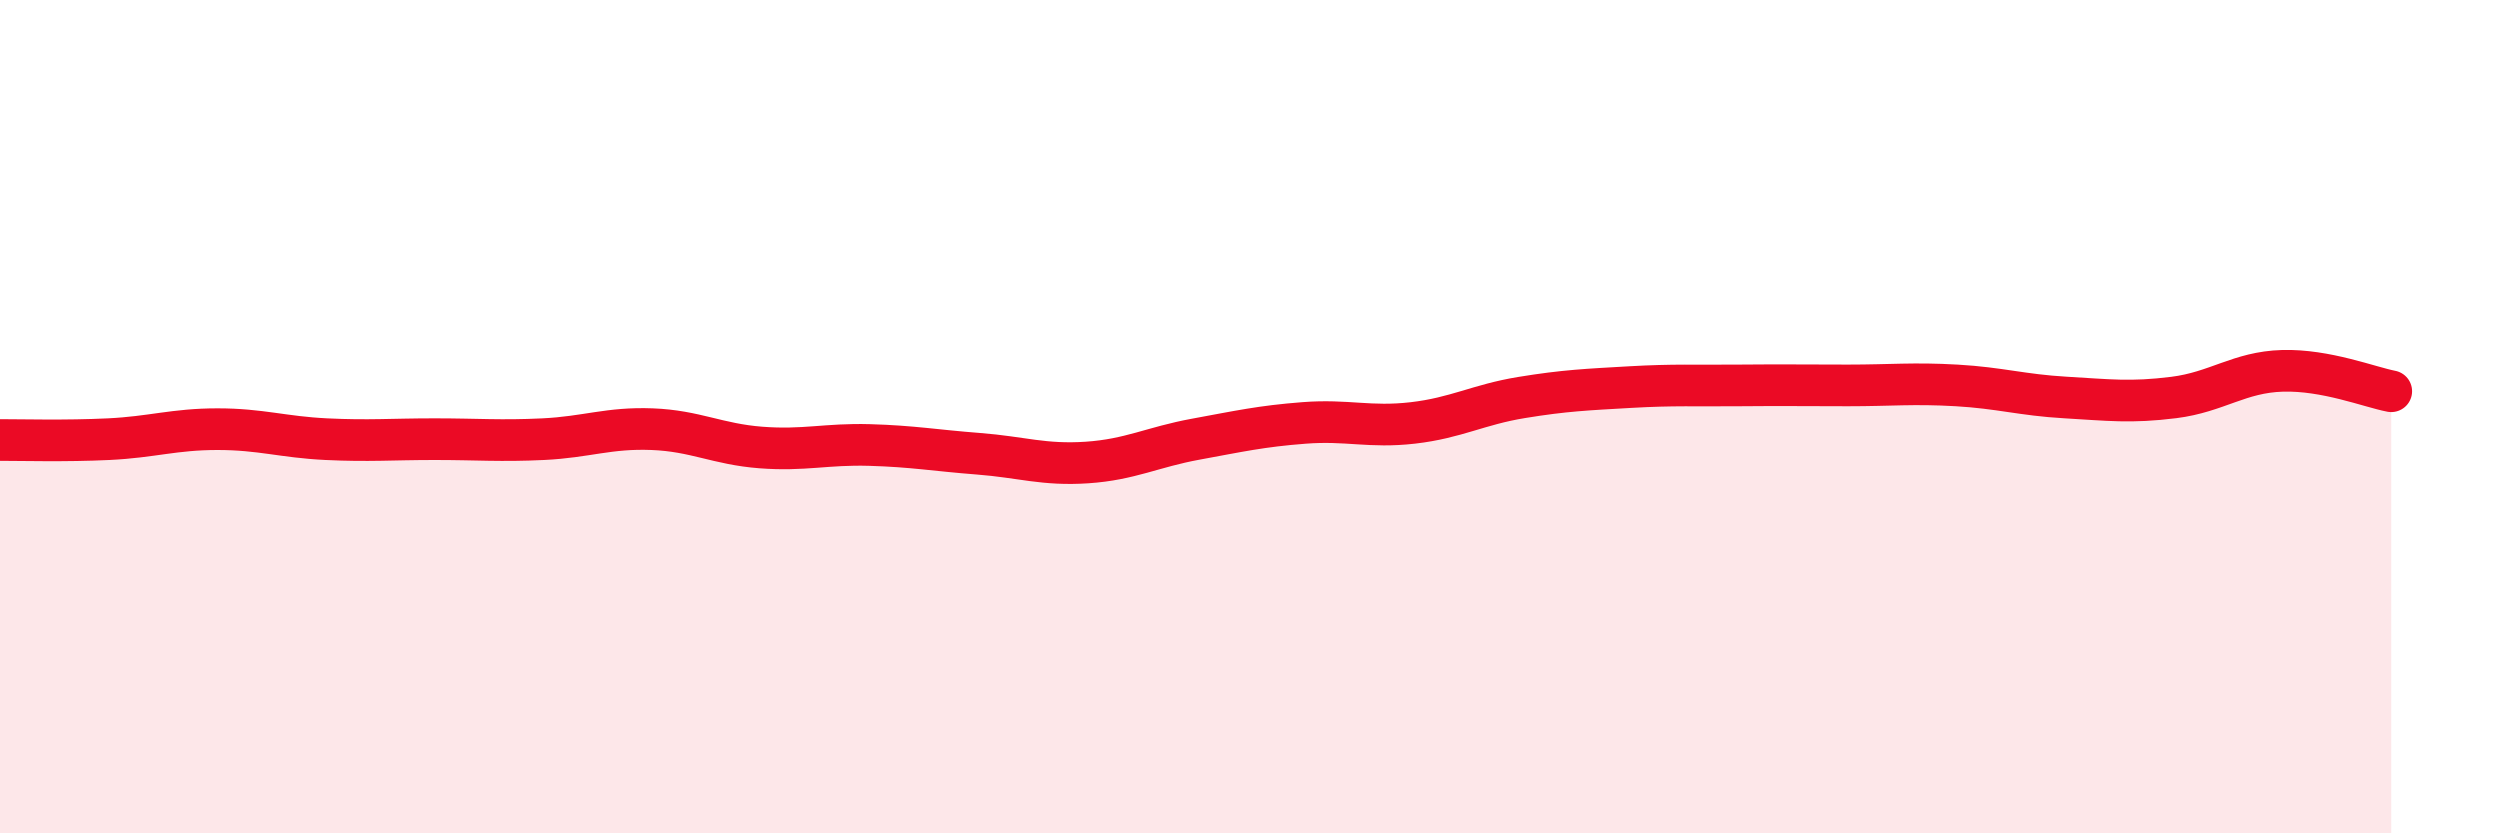
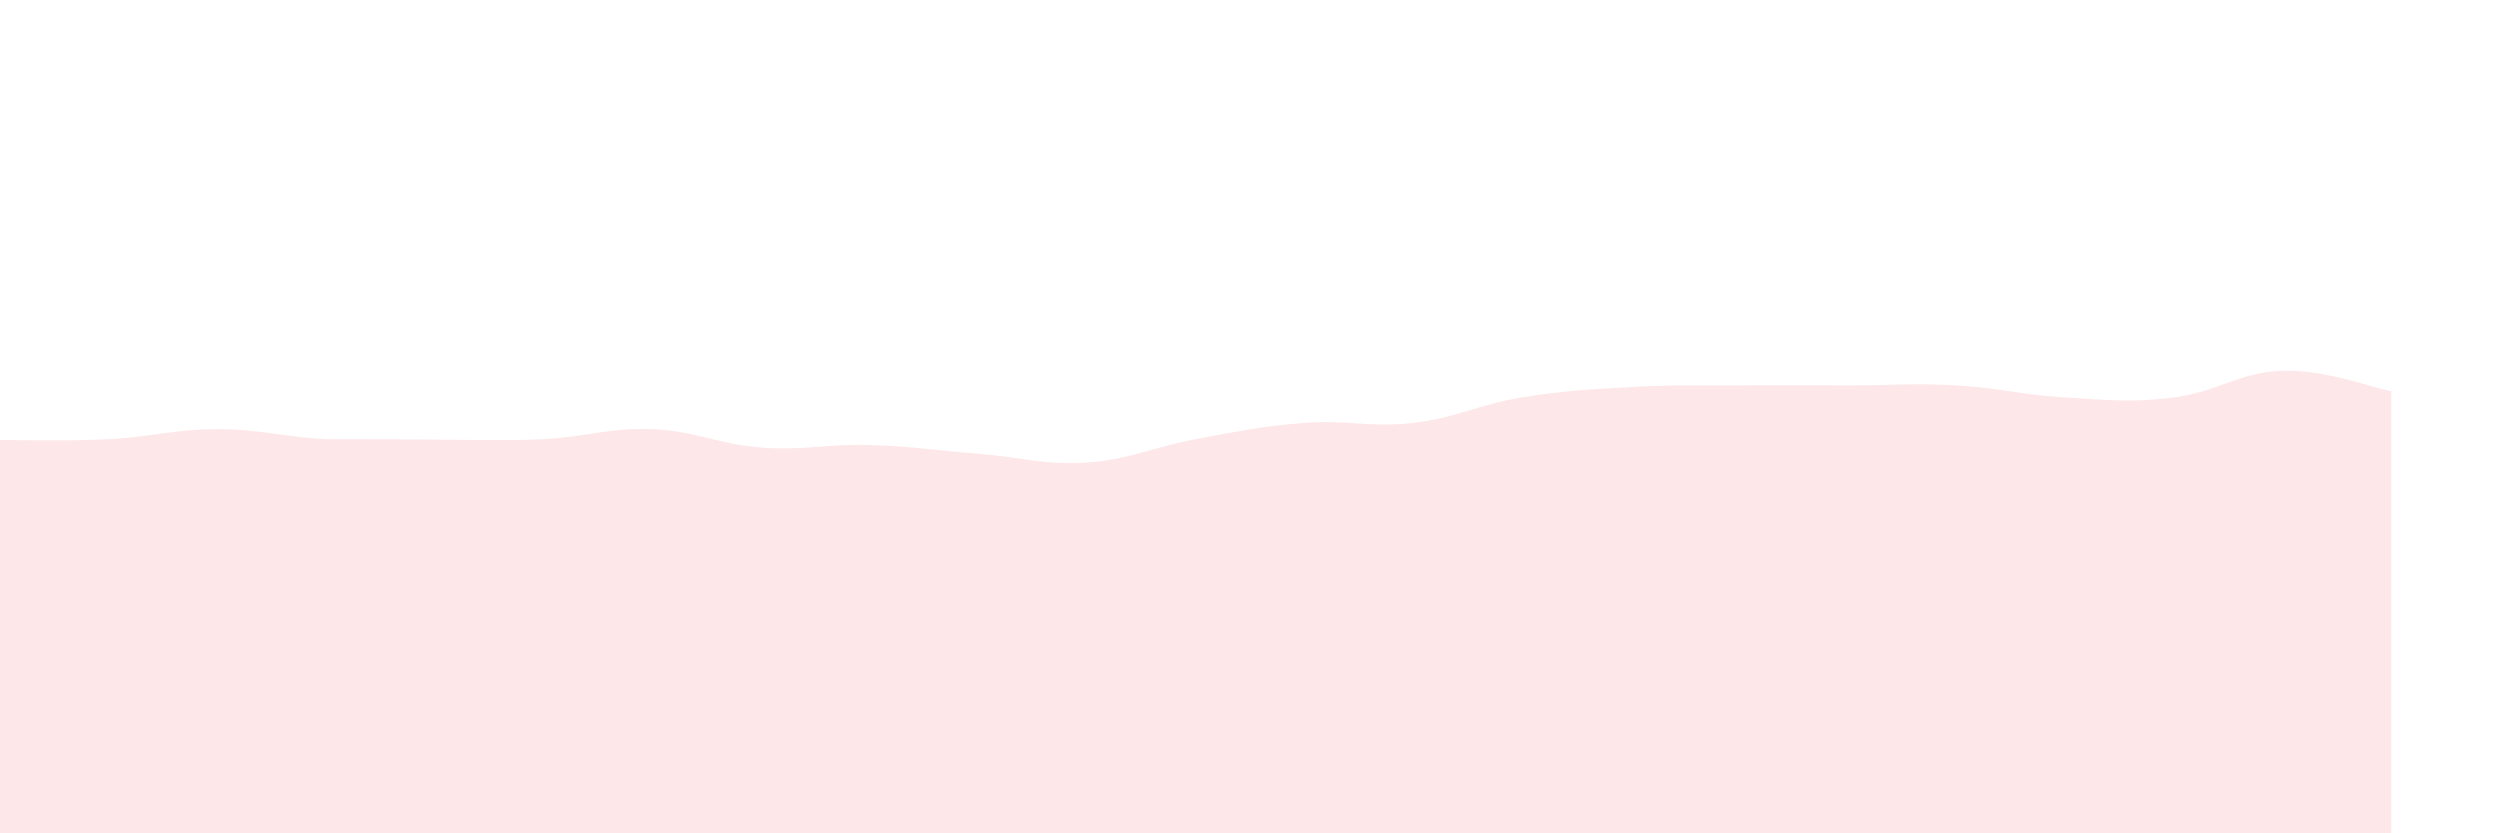
<svg xmlns="http://www.w3.org/2000/svg" width="60" height="20" viewBox="0 0 60 20">
-   <path d="M 0,10.56 C 0.52,10.56 1.57,10.59 2.61,10.54 C 3.65,10.49 4.18,10.3 5.22,10.3 C 6.26,10.3 6.79,10.49 7.83,10.54 C 8.87,10.59 9.39,10.54 10.43,10.54 C 11.47,10.54 12,10.59 13.04,10.54 C 14.08,10.49 14.61,10.26 15.65,10.3 C 16.69,10.34 17.22,10.66 18.26,10.74 C 19.3,10.82 19.83,10.65 20.87,10.68 C 21.91,10.71 22.44,10.81 23.48,10.89 C 24.52,10.97 25.05,11.17 26.09,11.1 C 27.13,11.03 27.66,10.73 28.7,10.54 C 29.74,10.35 30.26,10.23 31.3,10.15 C 32.34,10.07 32.87,10.27 33.91,10.15 C 34.95,10.03 35.48,9.71 36.52,9.54 C 37.56,9.37 38.09,9.35 39.13,9.29 C 40.17,9.23 40.7,9.26 41.74,9.25 C 42.78,9.24 43.31,9.25 44.35,9.25 C 45.39,9.25 45.92,9.19 46.96,9.25 C 48,9.31 48.53,9.48 49.57,9.54 C 50.61,9.6 51.13,9.67 52.17,9.54 C 53.21,9.41 53.74,8.93 54.78,8.9 C 55.82,8.87 56.87,9.29 57.39,9.39L57.39 20L0 20Z" fill="#EB0A25" opacity="0.1" stroke-linecap="round" stroke-linejoin="round" />
-   <path d="M 0,10.56 C 0.52,10.56 1.57,10.59 2.61,10.54 C 3.65,10.49 4.18,10.3 5.22,10.3 C 6.26,10.3 6.79,10.49 7.83,10.54 C 8.87,10.59 9.39,10.54 10.43,10.54 C 11.47,10.54 12,10.59 13.04,10.54 C 14.08,10.49 14.61,10.26 15.65,10.3 C 16.69,10.34 17.22,10.66 18.26,10.74 C 19.3,10.82 19.83,10.65 20.87,10.68 C 21.91,10.71 22.44,10.81 23.48,10.89 C 24.52,10.97 25.05,11.17 26.09,11.1 C 27.13,11.03 27.66,10.73 28.7,10.54 C 29.74,10.35 30.26,10.23 31.3,10.15 C 32.34,10.07 32.87,10.27 33.91,10.15 C 34.95,10.03 35.48,9.71 36.52,9.54 C 37.56,9.37 38.09,9.35 39.13,9.29 C 40.17,9.23 40.7,9.26 41.74,9.25 C 42.78,9.24 43.31,9.25 44.35,9.25 C 45.39,9.25 45.92,9.19 46.96,9.25 C 48,9.31 48.53,9.48 49.57,9.54 C 50.61,9.6 51.13,9.67 52.17,9.54 C 53.21,9.41 53.74,8.93 54.78,8.9 C 55.82,8.87 56.87,9.29 57.39,9.39" stroke="#EB0A25" stroke-width="1" fill="none" stroke-linecap="round" stroke-linejoin="round" />
+   <path d="M 0,10.56 C 0.52,10.56 1.57,10.59 2.61,10.54 C 3.65,10.49 4.18,10.3 5.22,10.3 C 6.26,10.3 6.79,10.49 7.83,10.54 C 11.47,10.54 12,10.59 13.04,10.54 C 14.08,10.49 14.61,10.26 15.65,10.3 C 16.69,10.34 17.22,10.66 18.26,10.74 C 19.3,10.82 19.83,10.65 20.87,10.68 C 21.91,10.71 22.44,10.81 23.48,10.89 C 24.52,10.97 25.05,11.17 26.09,11.1 C 27.13,11.03 27.66,10.73 28.7,10.54 C 29.74,10.35 30.26,10.23 31.3,10.15 C 32.34,10.07 32.87,10.27 33.91,10.15 C 34.95,10.03 35.48,9.71 36.52,9.54 C 37.56,9.37 38.09,9.35 39.13,9.29 C 40.17,9.23 40.7,9.26 41.74,9.25 C 42.78,9.24 43.31,9.25 44.35,9.25 C 45.39,9.25 45.92,9.19 46.96,9.25 C 48,9.31 48.53,9.48 49.57,9.54 C 50.61,9.6 51.13,9.67 52.17,9.54 C 53.21,9.41 53.74,8.93 54.78,8.9 C 55.82,8.87 56.87,9.29 57.39,9.39L57.39 20L0 20Z" fill="#EB0A25" opacity="0.1" stroke-linecap="round" stroke-linejoin="round" />
</svg>